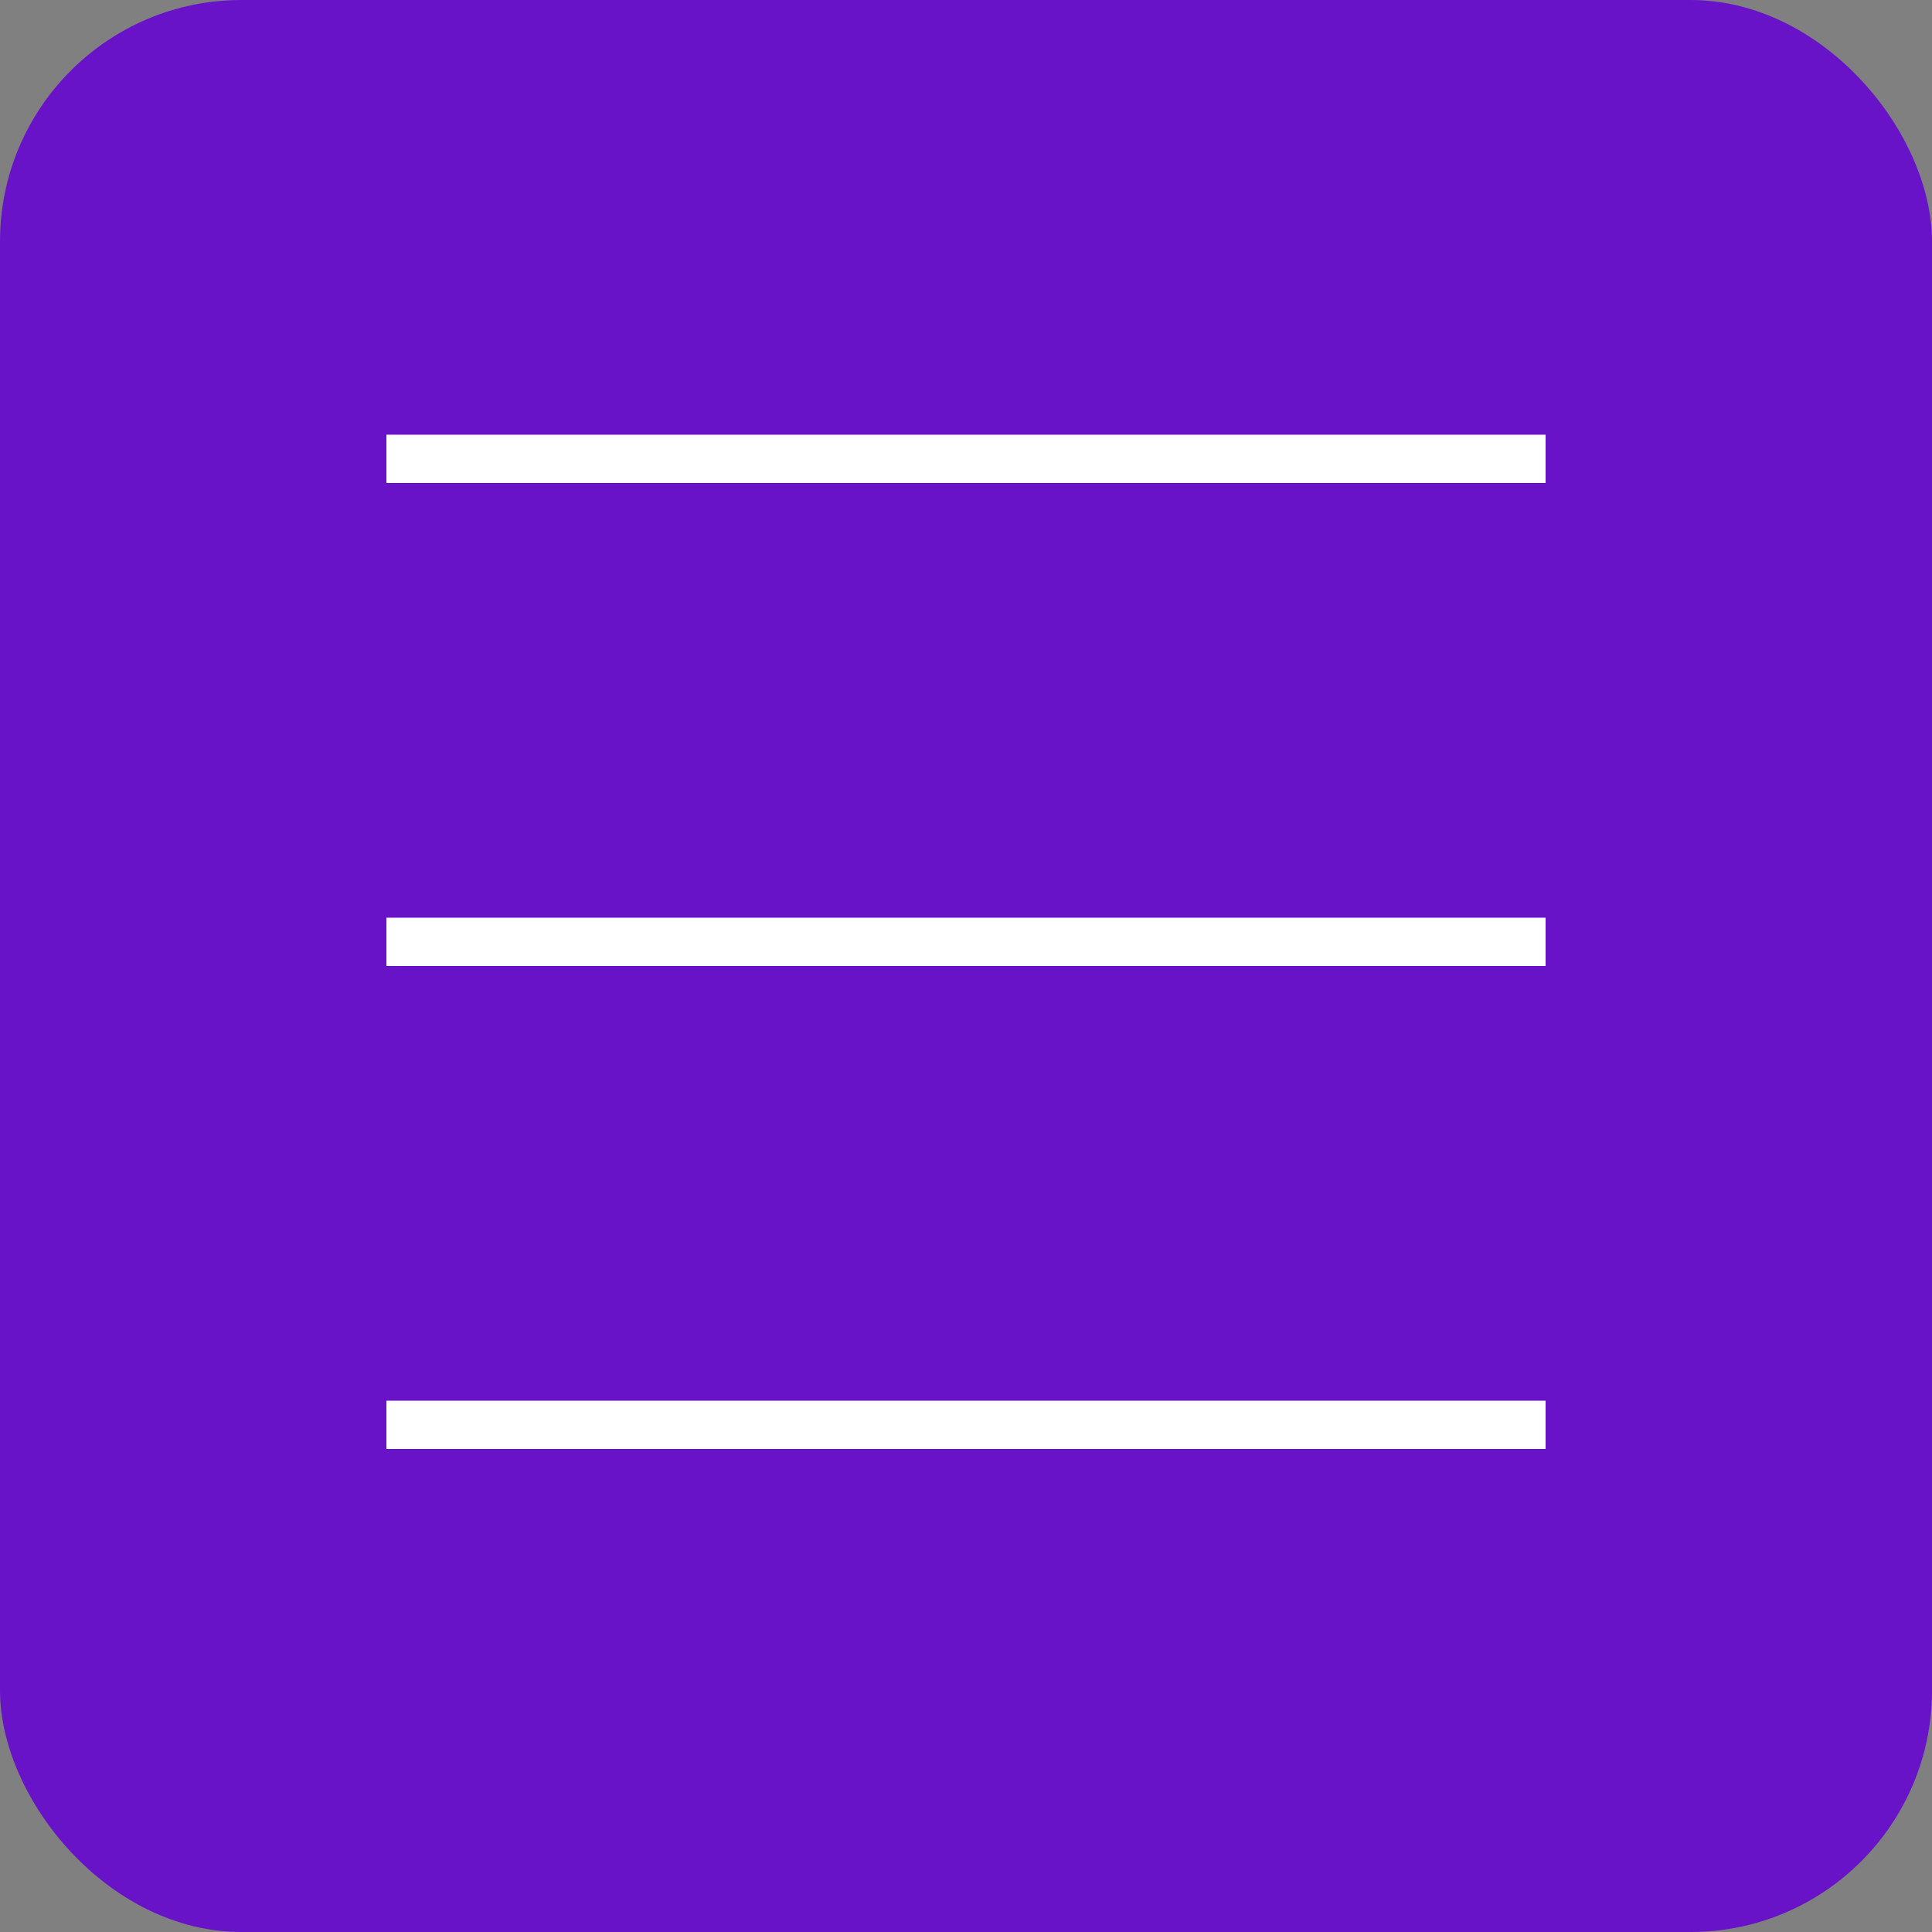
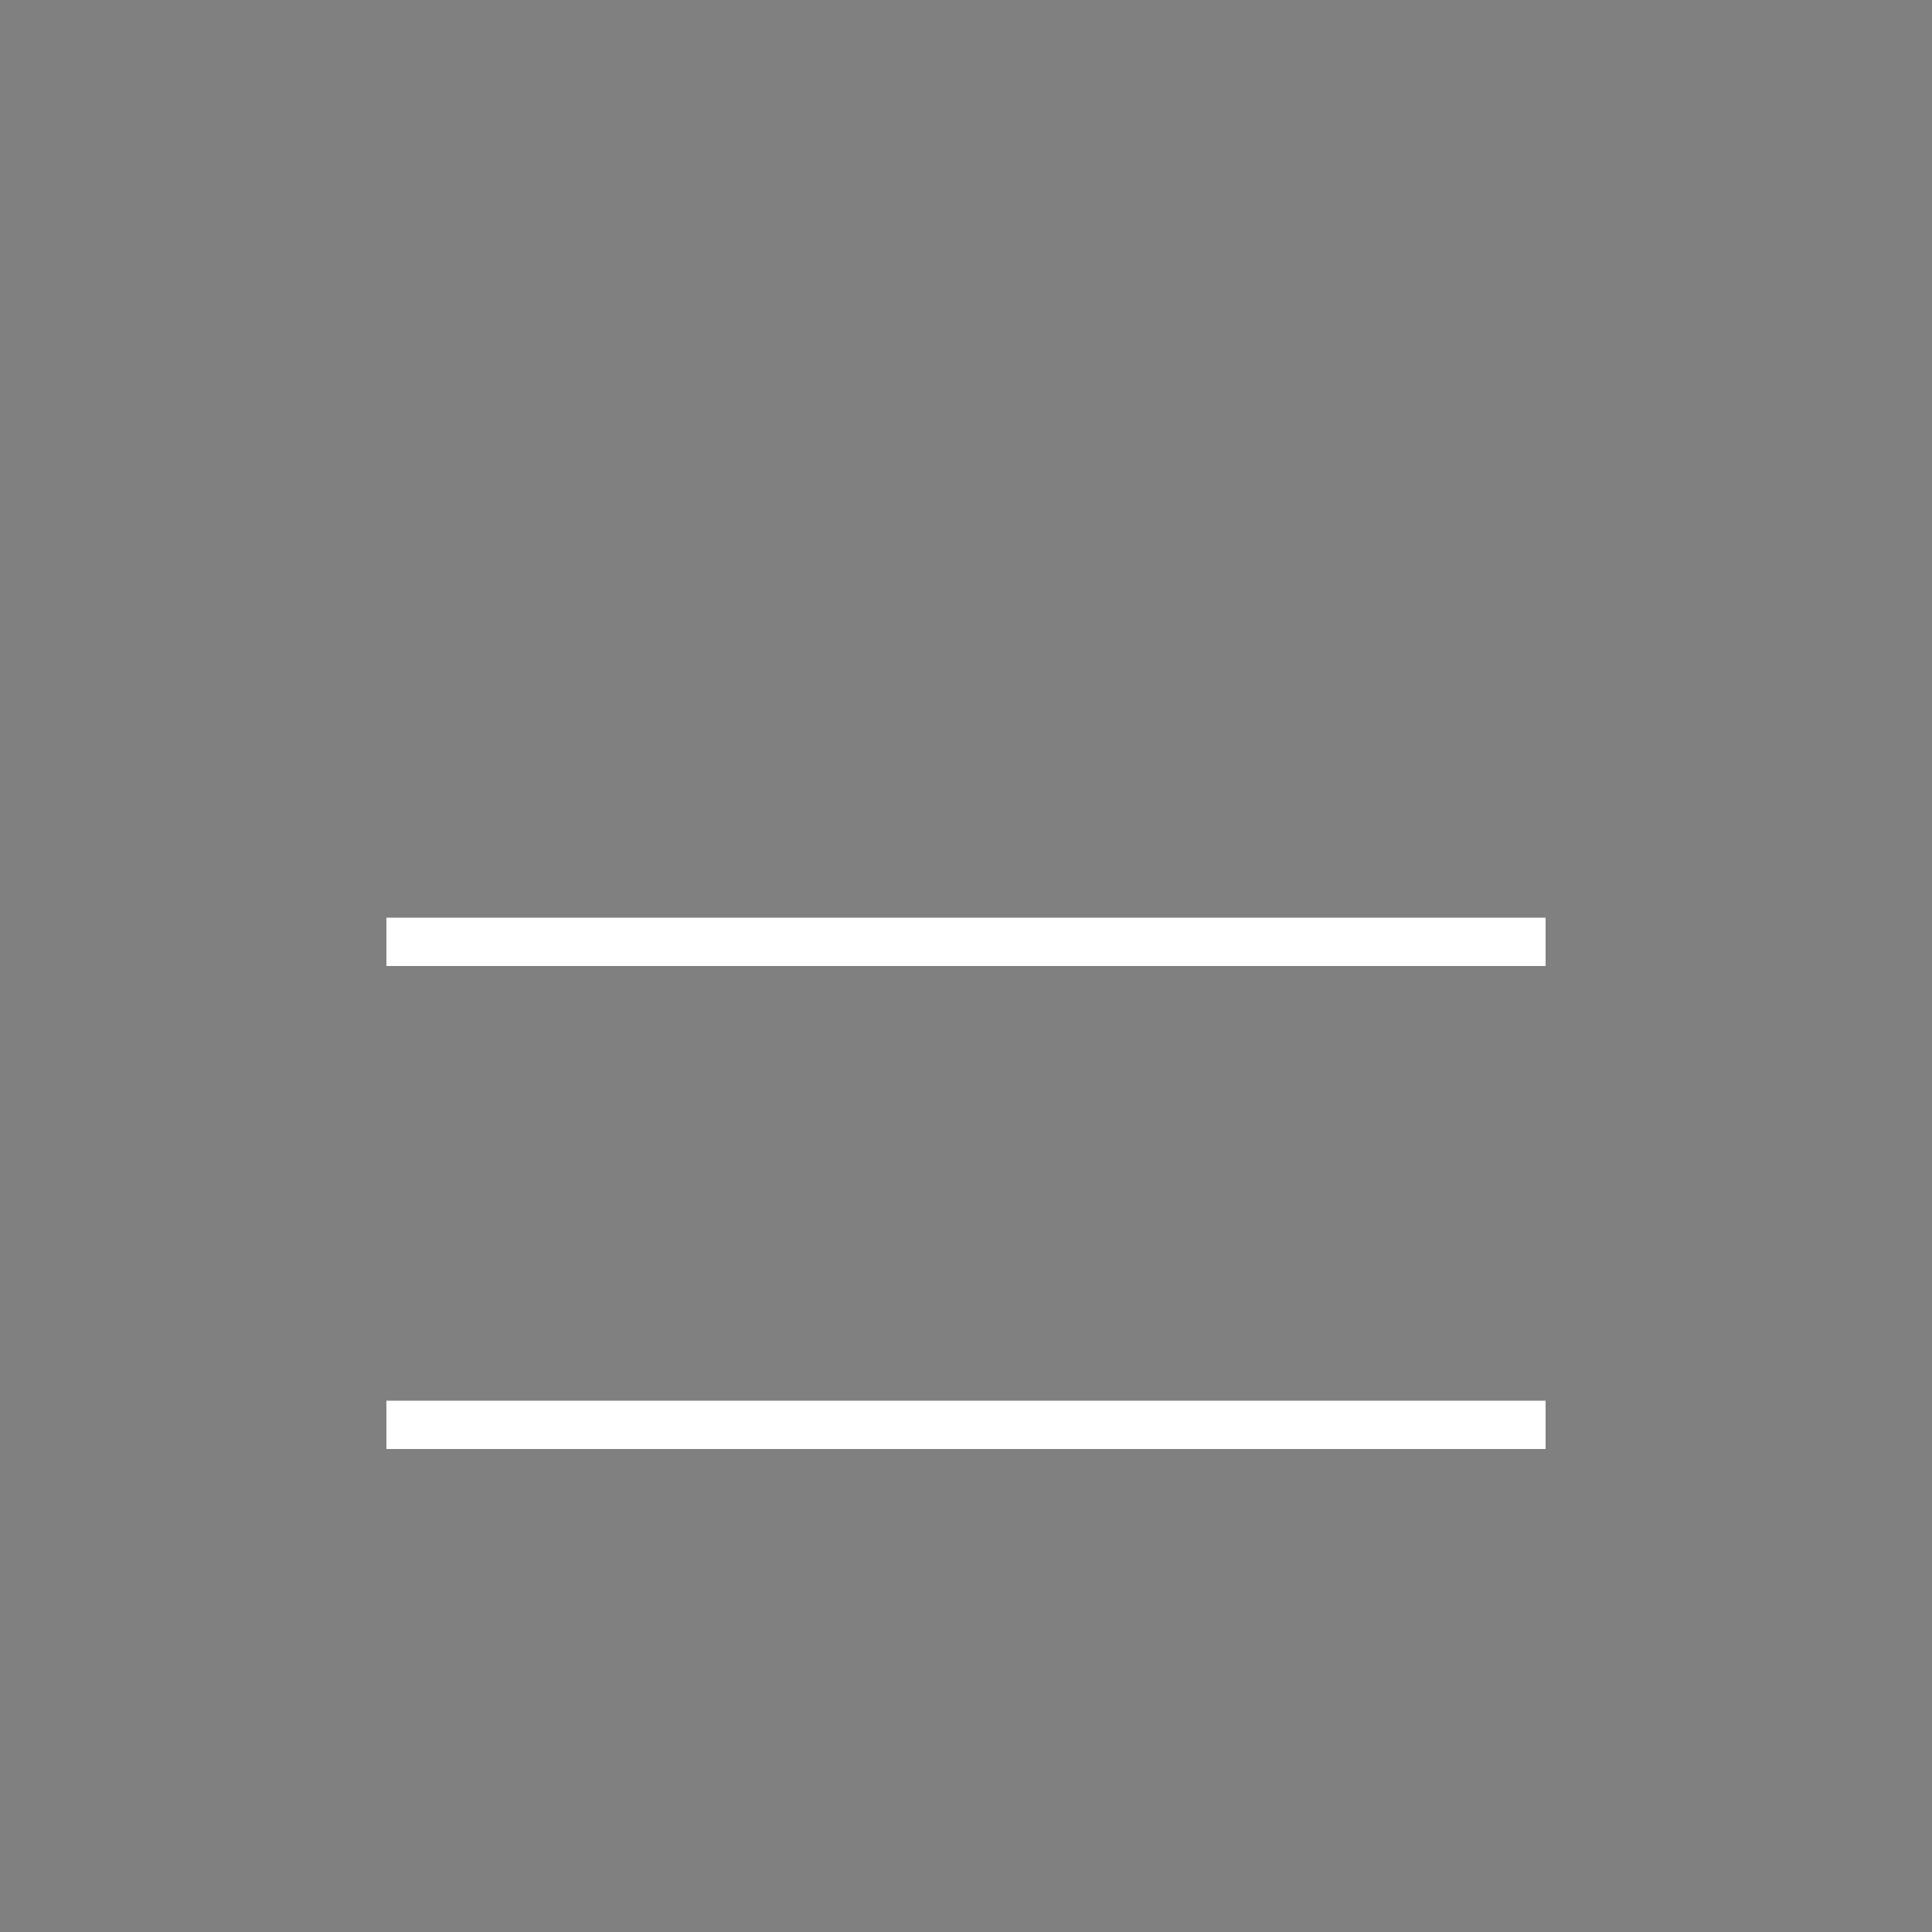
<svg xmlns="http://www.w3.org/2000/svg" width="40" height="40" viewBox="0 0 40 40" fill="none">
  <rect x="0" y="0" width="40" height="40" fill="#808080" stroke="none" />
-   <rect width="40" height="40" rx="5" fill="#6813C7" />
-   <line x1="8" y1="9.5" x2="32" y2="9.5" stroke="white" />
  <line x1="8" y1="19.5" x2="32" y2="19.5" stroke="white" />
  <line x1="8" y1="29.5" x2="32" y2="29.5" stroke="white" />
</svg>